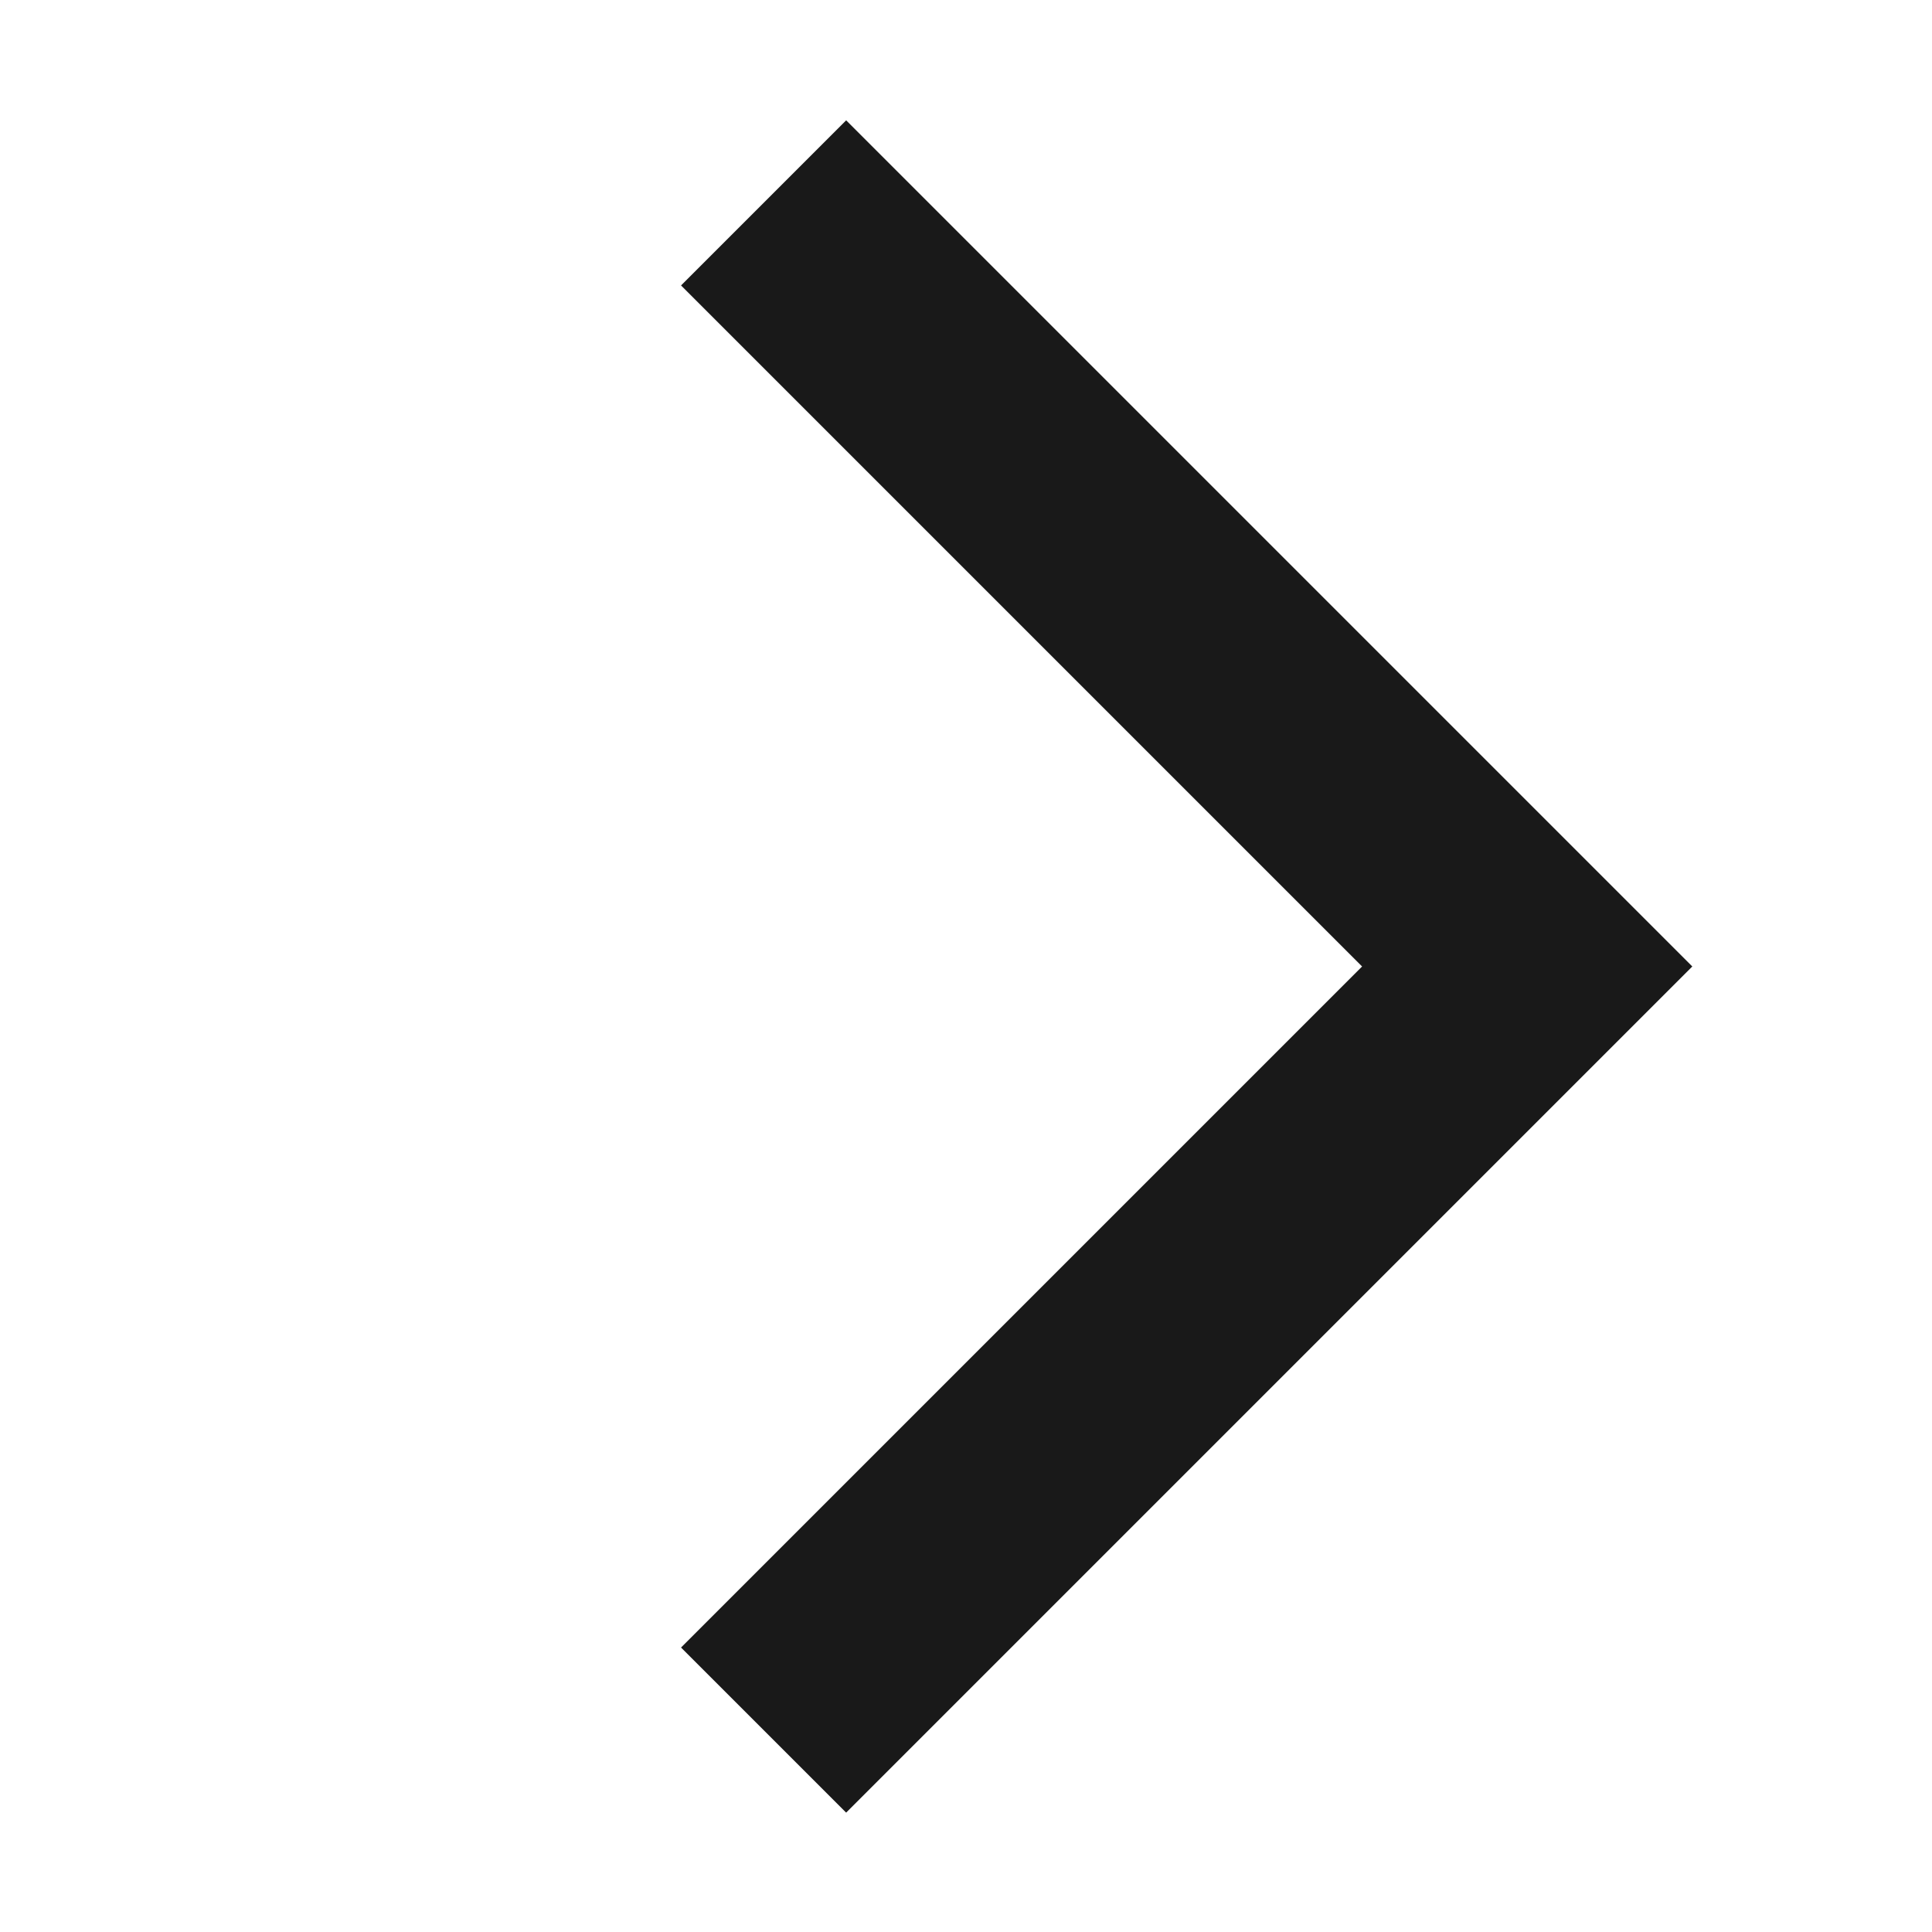
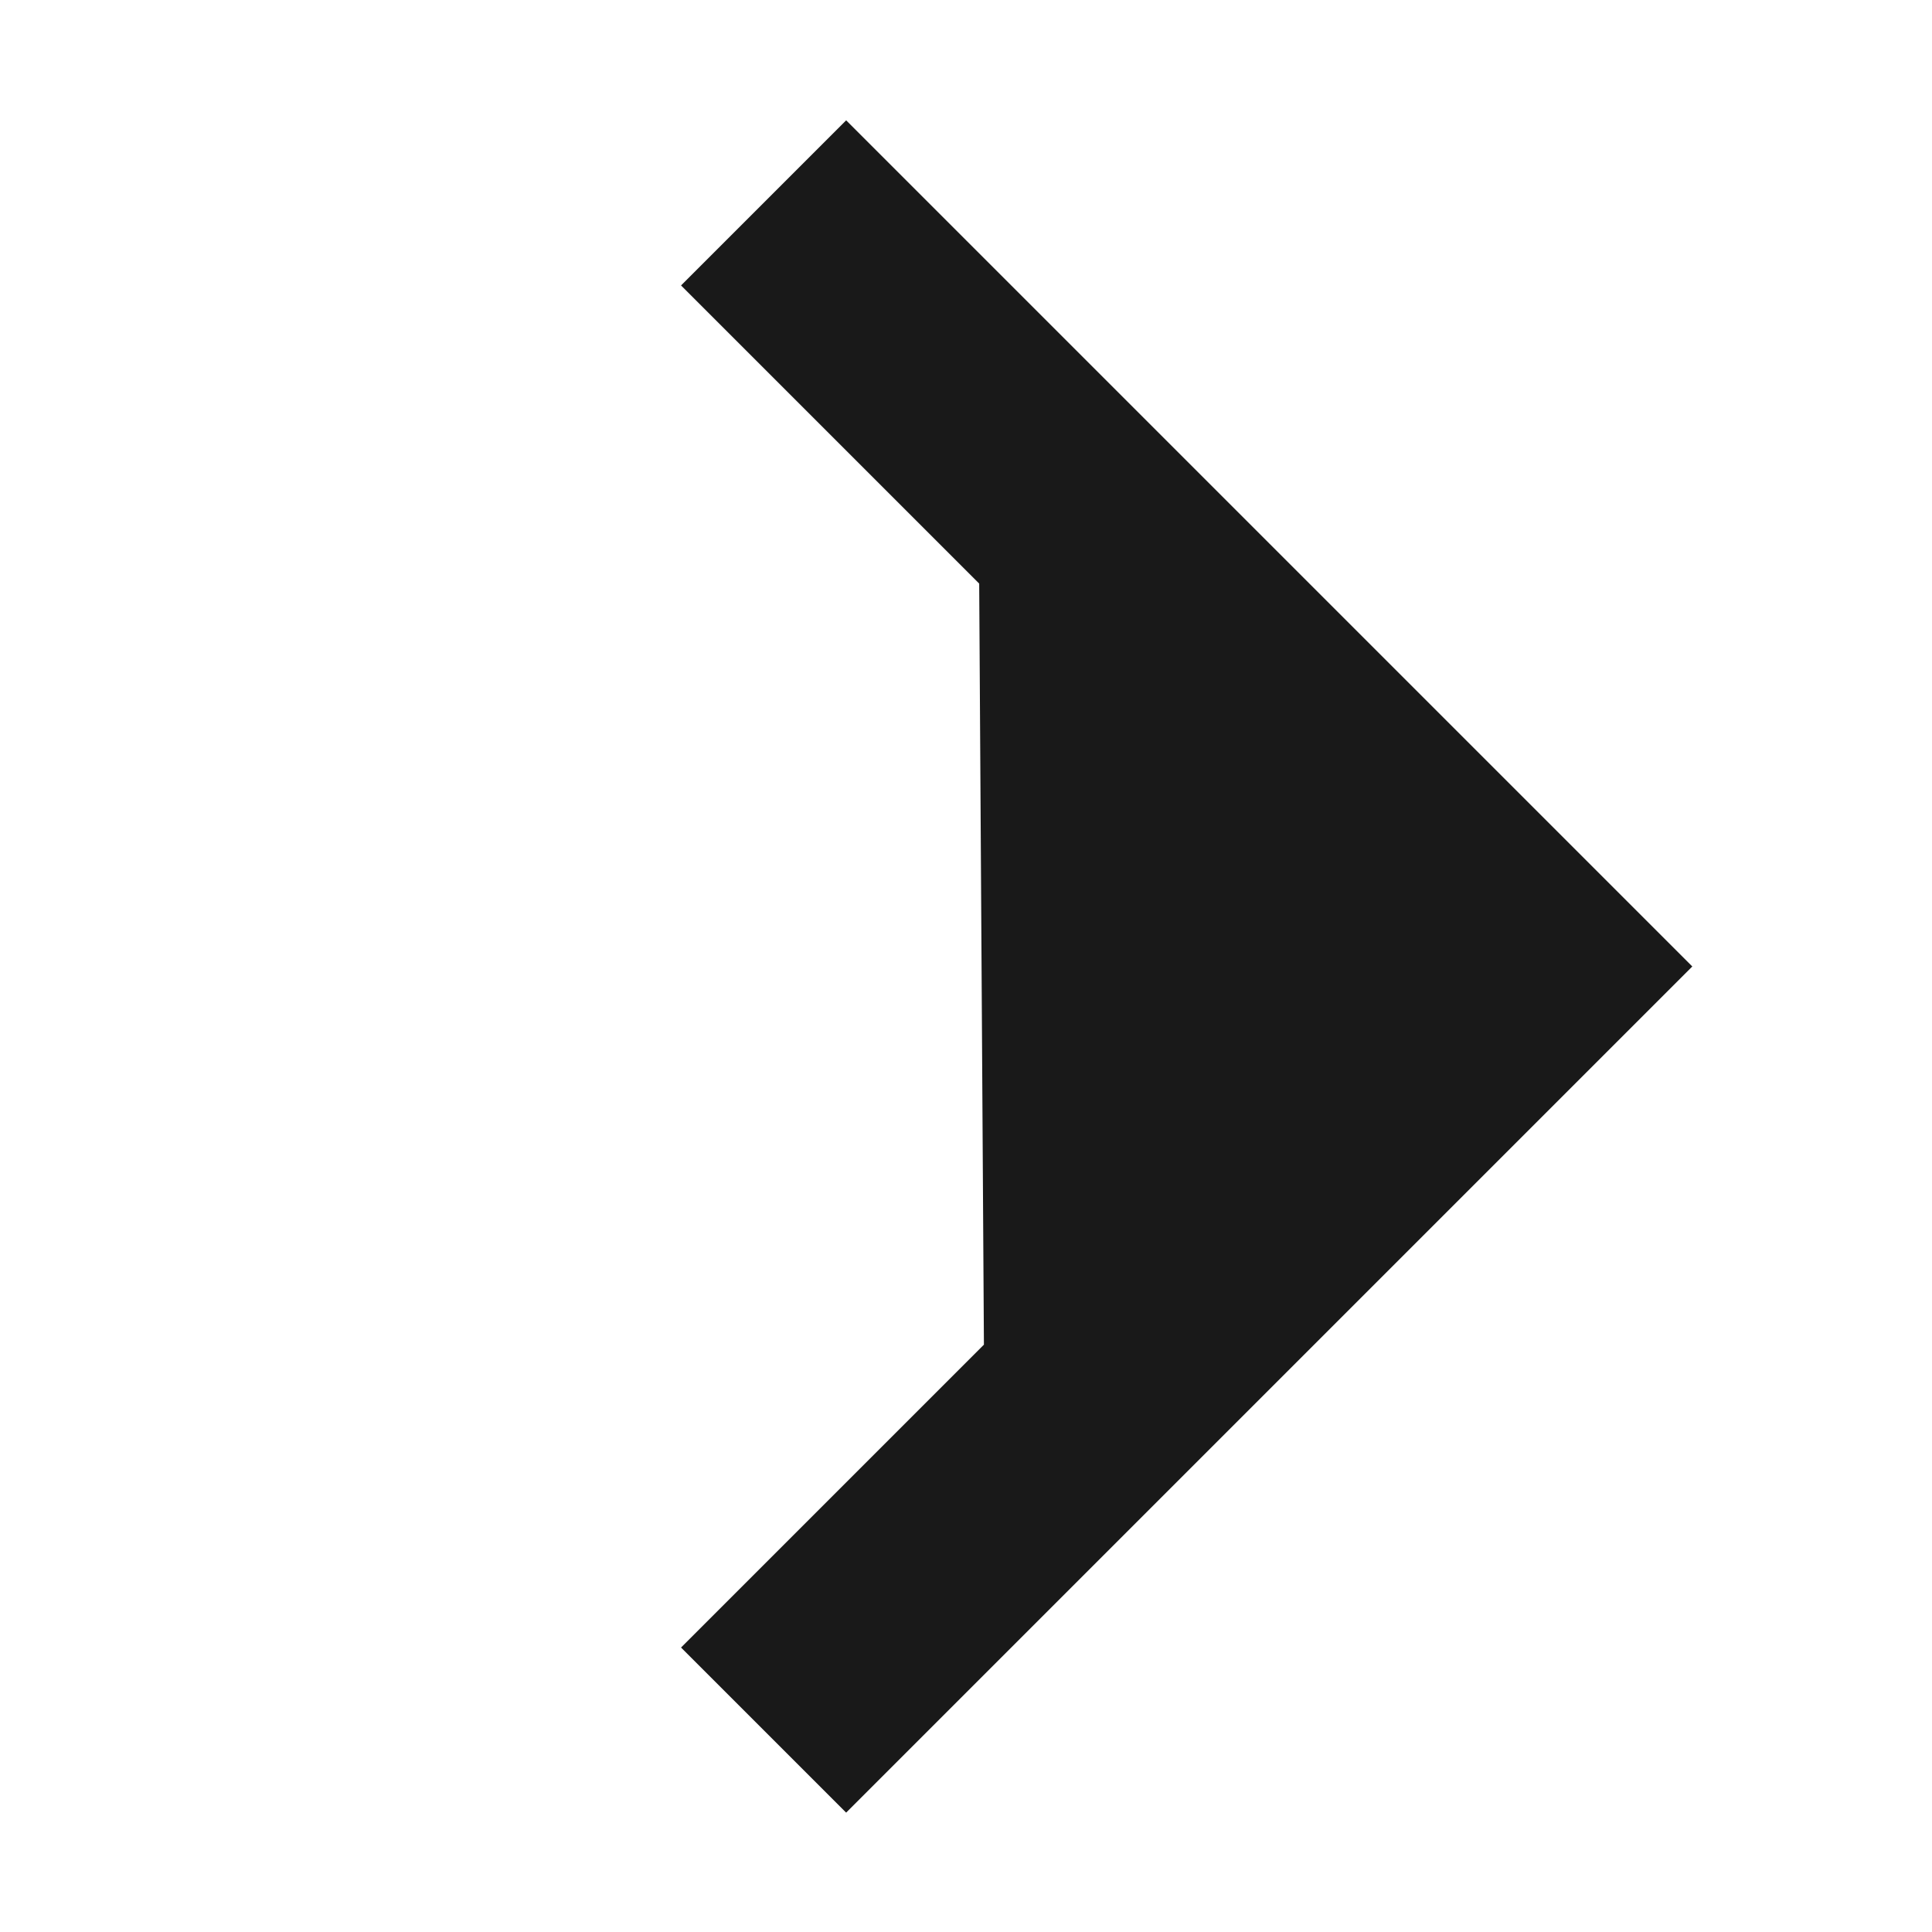
<svg xmlns="http://www.w3.org/2000/svg" width="289" height="289" viewBox="0 0 289 289" fill="none">
-   <path fill-rule="evenodd" clip-rule="evenodd" d="M146.473 87.297L203.749 144.572L147.18 201.141L101.874 246.447L108.546 253.118L126.572 271.144L189.858 207.858L253.144 144.572L189.858 81.286L126.572 18L108.546 36.026L101.874 42.698L146.473 87.297Z" fill="#191919" />
+   <path fill-rule="evenodd" clip-rule="evenodd" d="M146.473 87.297L147.18 201.141L101.874 246.447L108.546 253.118L126.572 271.144L189.858 207.858L253.144 144.572L189.858 81.286L126.572 18L108.546 36.026L101.874 42.698L146.473 87.297Z" fill="#191919" />
</svg>